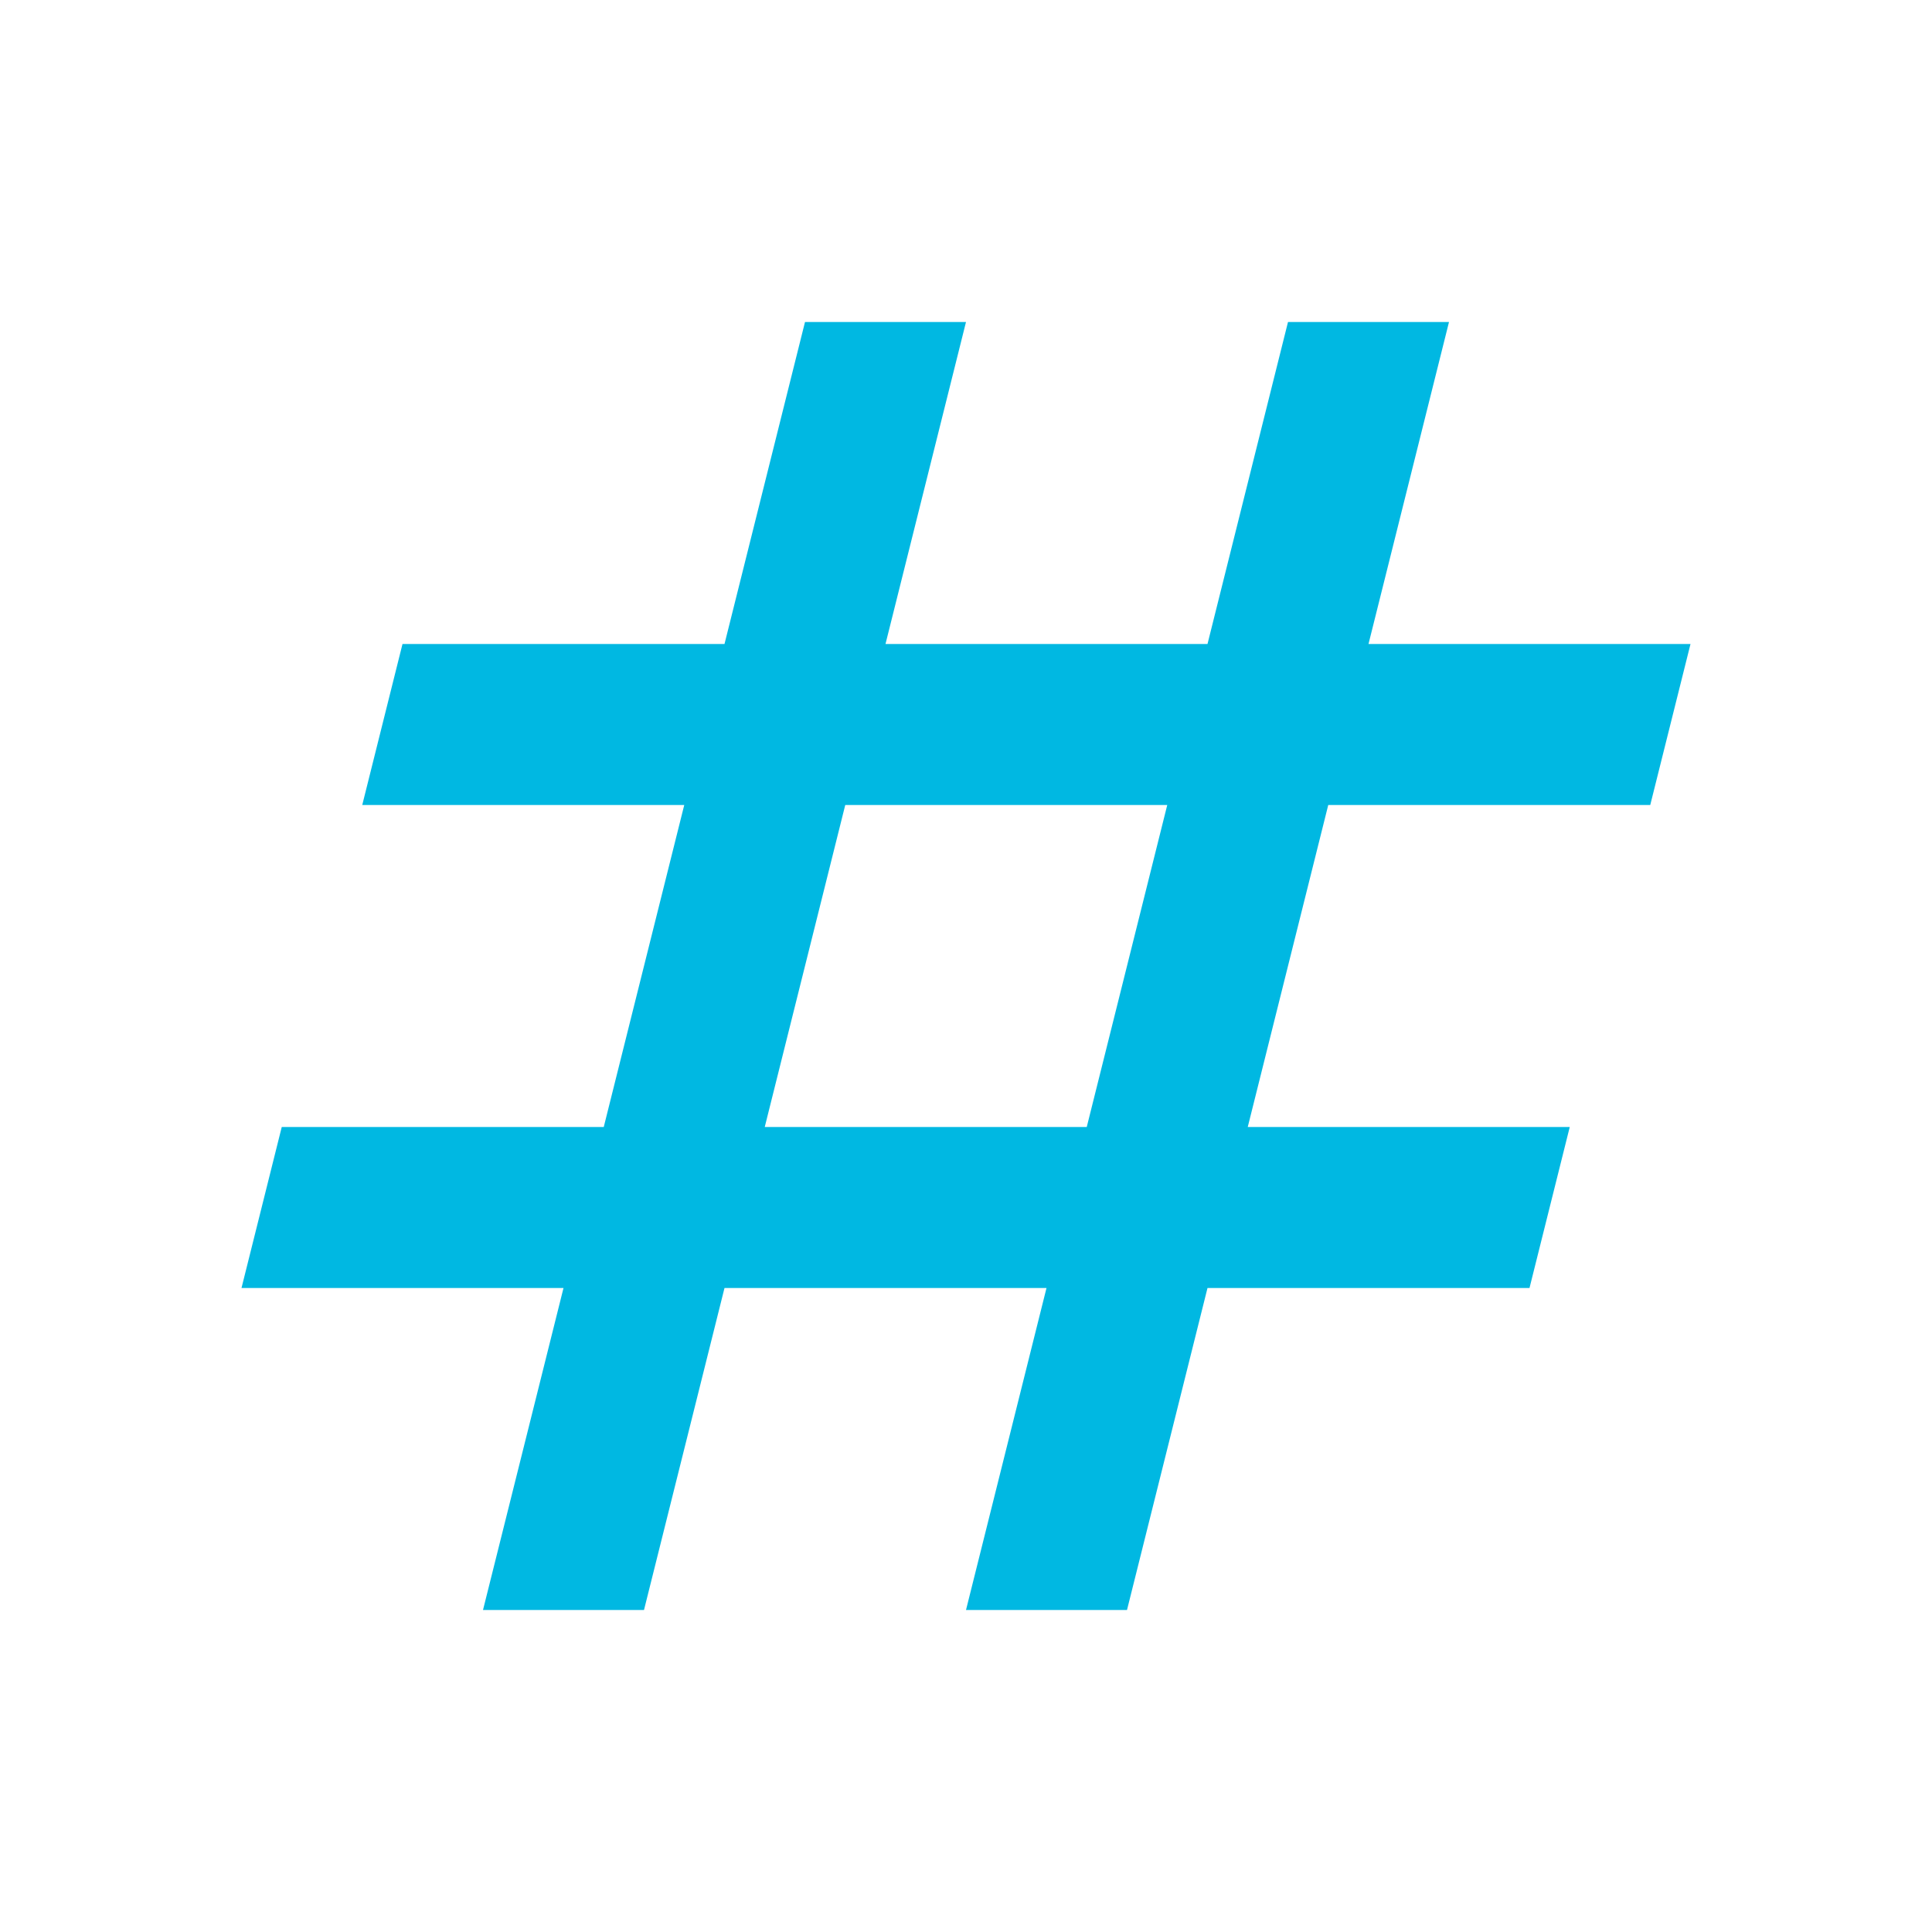
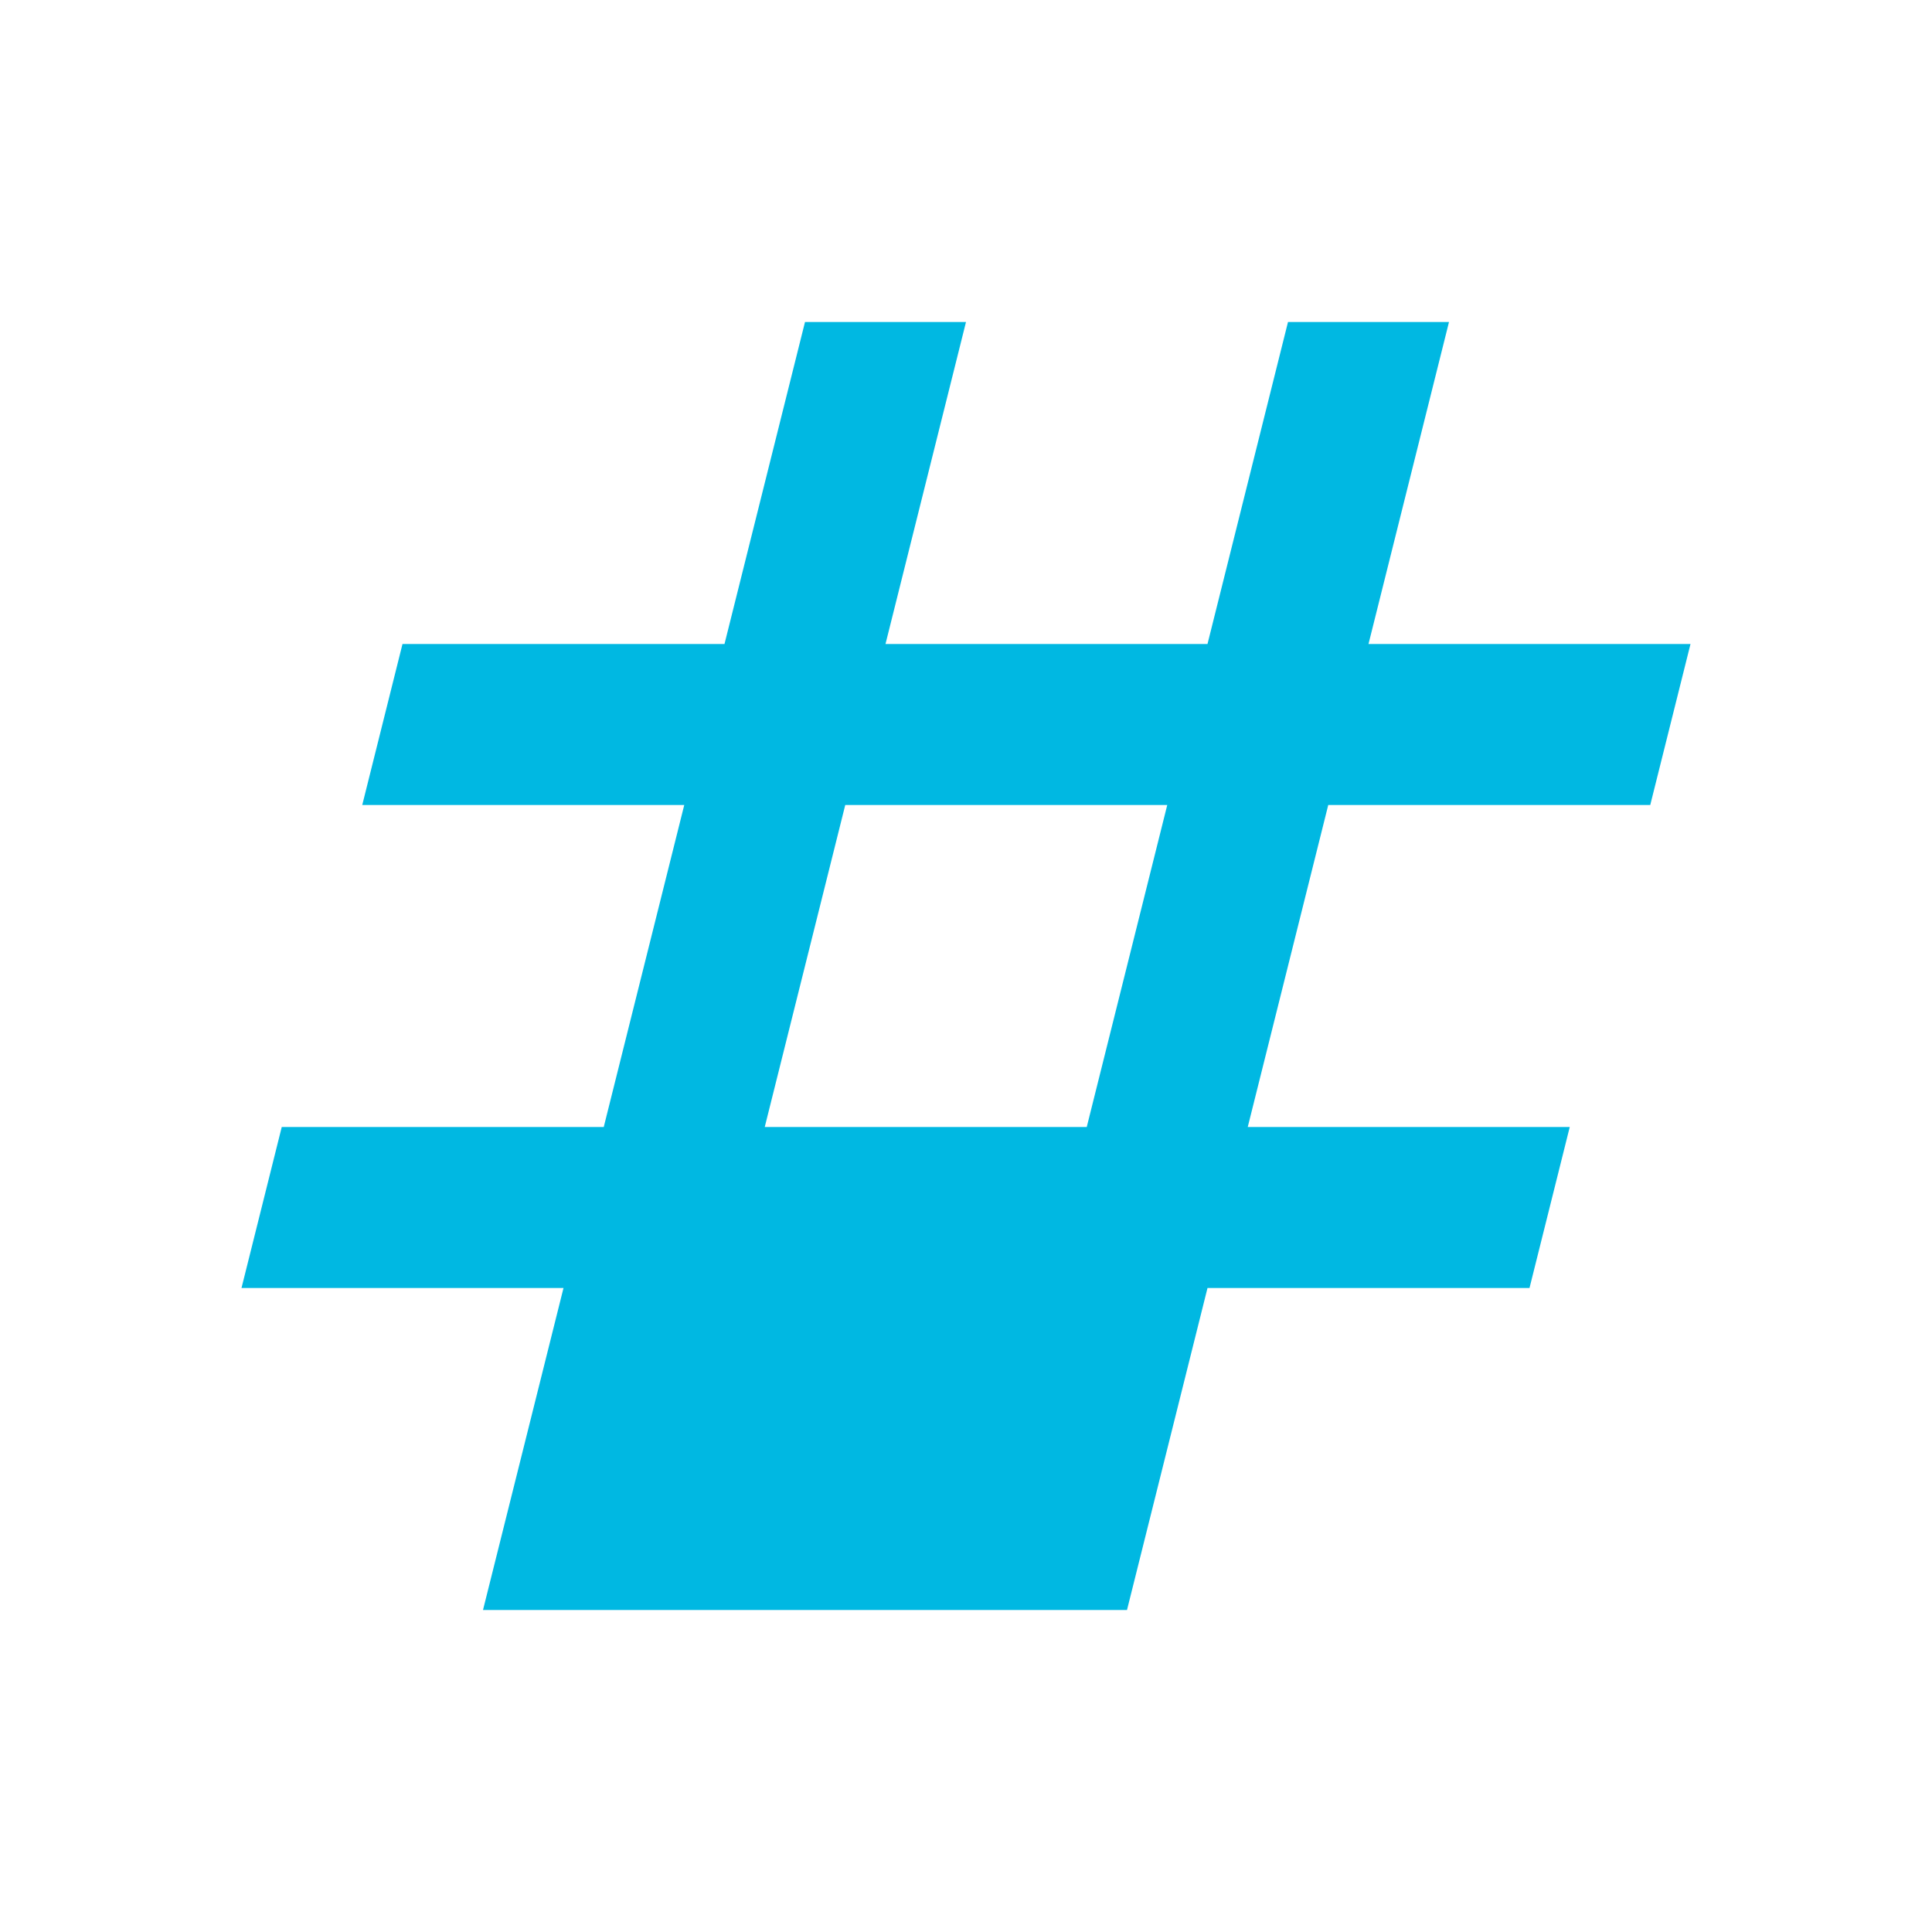
<svg xmlns="http://www.w3.org/2000/svg" width="48" height="48" viewBox="0 0 48 48" fill="none">
-   <path d="M12 40L14 32H6L7 28H15L17 20H9L10 16H18L20 8H24L22 16H30L32 8H36L34 16H42L41 20H33L31 28H39L38 32H30L28 40H24L26 32H18L16 40H12ZM19 28H27L29 20H21L19 28Z" fill="#00B8E2" />
+   <path d="M12 40L14 32H6L7 28H15L17 20H9L10 16H18L20 8H24L22 16H30L32 8H36L34 16H42L41 20H33L31 28H39L38 32H30L28 40H24H18L16 40H12ZM19 28H27L29 20H21L19 28Z" fill="#00B8E2" />
</svg>